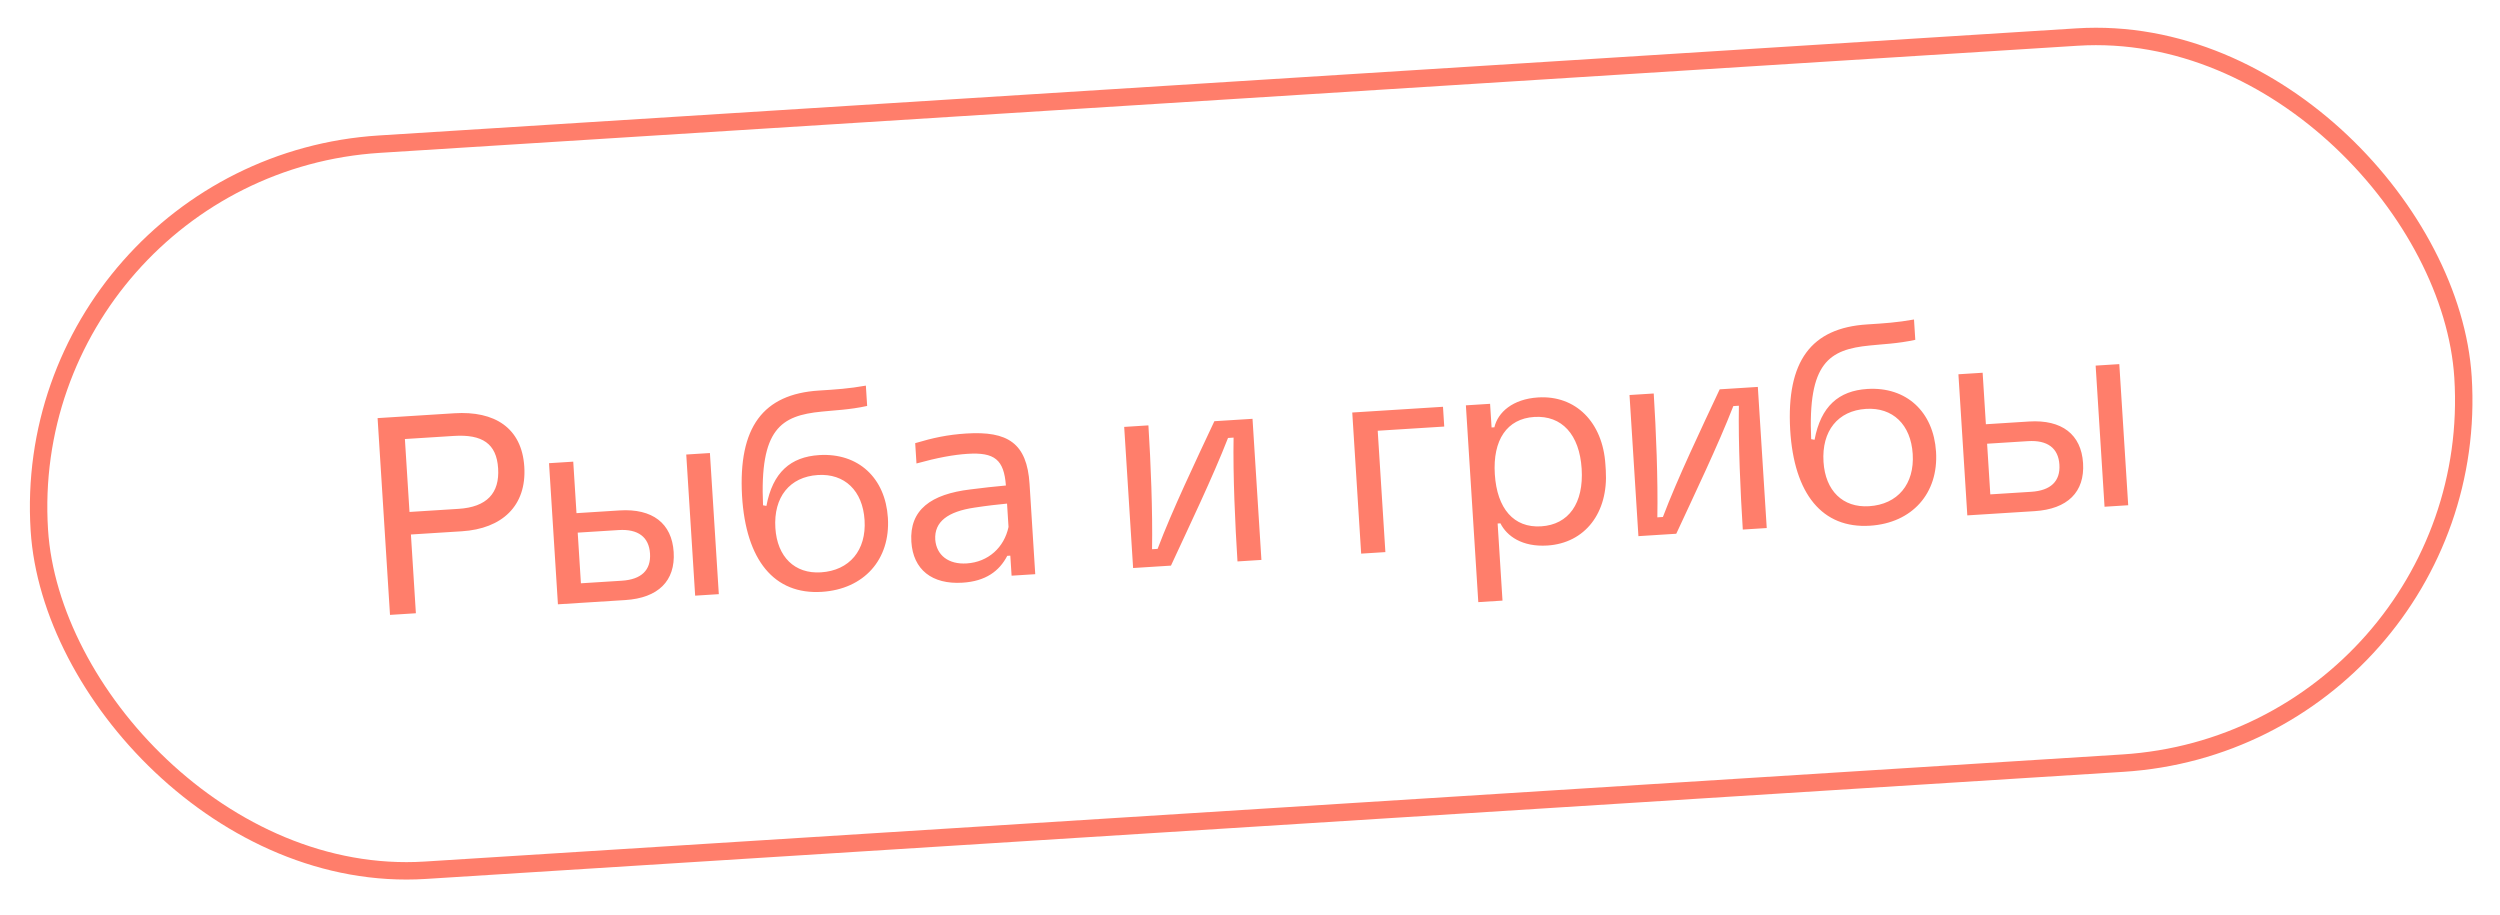
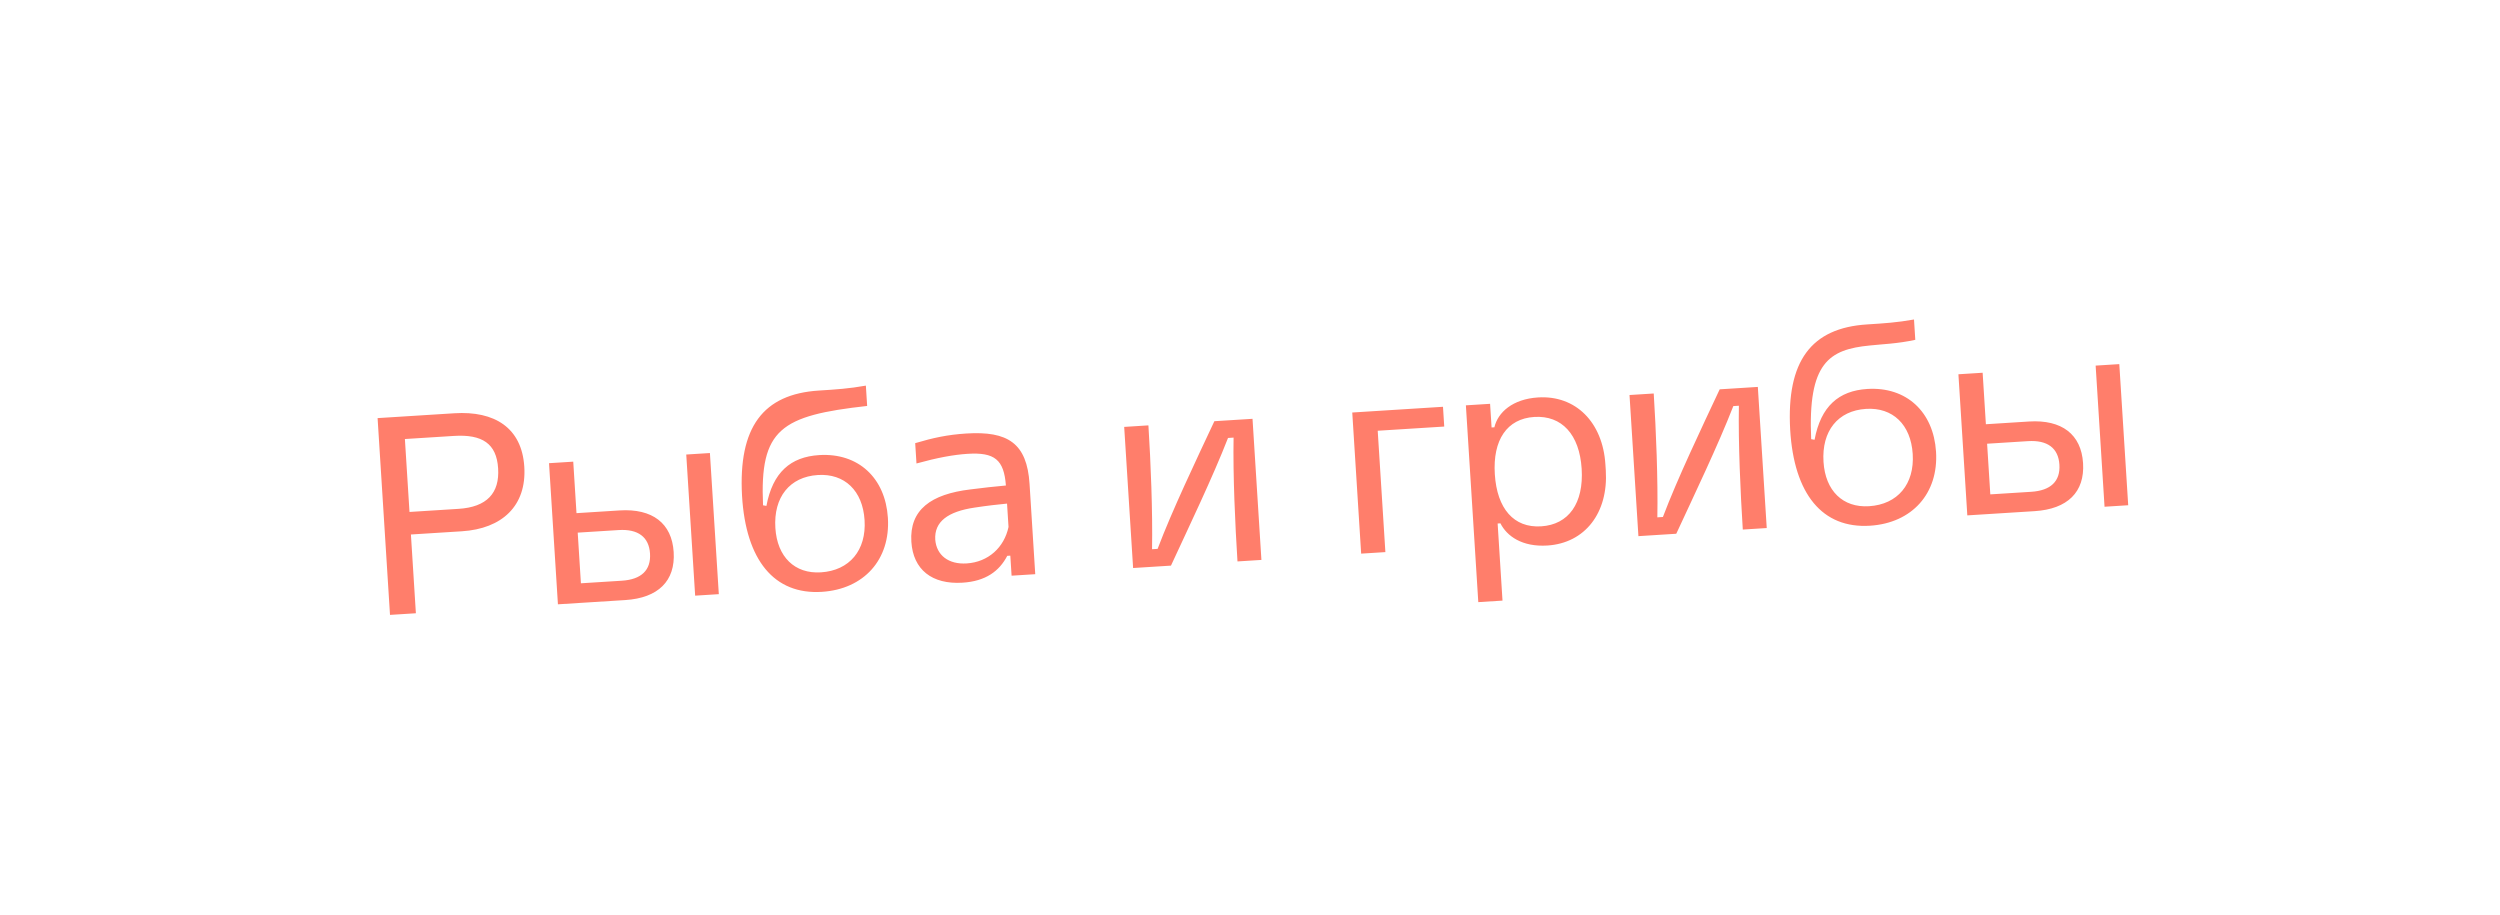
<svg xmlns="http://www.w3.org/2000/svg" width="164" height="60" viewBox="0 0 164 60" fill="none">
-   <rect x="1.078" y="10.959" width="159.309" height="47.726" rx="23.863" transform="rotate(-3.61 1.078 10.959)" stroke="#FF7E6B" stroke-width="1.143" />
-   <path d="M25.584 40.337L24.77 27.428L29.809 27.11C32.439 26.944 34.232 28.059 34.394 30.616C34.556 33.19 32.927 34.686 30.298 34.852L26.956 35.063L27.282 40.23L25.584 40.337ZM26.863 33.584L30.077 33.381C31.939 33.264 32.78 32.349 32.677 30.724C32.575 29.099 31.637 28.48 29.775 28.597L26.561 28.8L26.863 33.584ZM45.602 39.075L45.018 29.817L46.57 29.719L47.154 38.977L45.602 39.075ZM36.6 39.643L36.016 30.385L37.605 30.285L37.818 33.663L40.648 33.484C42.803 33.348 44.075 34.331 44.193 36.212C44.313 38.111 43.174 39.228 41.019 39.364L36.6 39.643ZM38.108 38.264L40.792 38.095C42.071 38.014 42.71 37.406 42.641 36.31C42.573 35.233 41.861 34.691 40.583 34.772L37.898 34.941L38.108 38.264ZM53.914 38.825C50.792 39.022 48.926 36.757 48.677 32.519C48.43 28.025 50.053 25.851 53.723 25.62C54.837 25.55 55.677 25.497 56.801 25.297L56.885 26.63C55.728 26.887 54.666 26.917 53.902 27.002C51.223 27.262 49.83 28.139 50.055 33.147L50.277 33.188C50.688 30.981 51.871 29.971 53.733 29.854C56.308 29.692 58.081 31.358 58.246 33.969C58.419 36.708 56.672 38.651 53.914 38.825ZM50.864 34.636C50.983 36.535 52.136 37.654 53.852 37.546C55.733 37.427 56.84 36.092 56.716 34.12C56.594 32.185 55.404 31.05 53.651 31.161C51.807 31.277 50.736 32.609 50.864 34.636ZM63.145 38.224C61.136 38.351 59.901 37.366 59.785 35.54C59.653 33.44 61.073 32.416 63.657 32.106C64.439 32.002 65.313 31.91 65.987 31.849C65.862 30.152 65.244 29.659 63.473 29.771C62.56 29.829 61.491 30.024 60.121 30.404L60.037 29.071C61.207 28.723 62.147 28.517 63.389 28.438C66.109 28.267 67.37 29.067 67.539 31.751L67.912 37.667L66.36 37.765L66.277 36.45L66.076 36.463C65.553 37.468 64.66 38.129 63.145 38.224ZM61.353 35.404C61.436 36.426 62.226 37.036 63.413 36.961C64.837 36.871 65.876 35.907 66.159 34.57L66.062 33.036C65.479 33.091 64.751 33.173 63.934 33.298C62.19 33.555 61.279 34.218 61.353 35.404ZM74.332 37.262L73.747 28.005L75.336 27.904C75.489 30.333 75.619 33.551 75.574 36.029L75.939 36.006C76.881 33.508 78.468 30.182 79.663 27.631L82.165 27.474L82.749 36.731L81.179 36.83C81.025 34.402 80.878 31.184 80.923 28.707L80.558 28.73C79.564 31.286 77.976 34.594 76.815 37.105L74.332 37.262ZM89.292 36.318L88.708 27.061L94.66 26.685L94.742 27.982L90.378 28.257L90.881 36.218L89.292 36.318ZM96.976 39.5L96.162 26.59L97.75 26.49L97.848 28.042L98.031 28.031C98.262 27.045 99.234 26.177 100.895 26.072C103.36 25.916 105.14 27.692 105.315 30.468L105.34 30.851C105.516 33.645 103.973 35.63 101.508 35.786C99.846 35.891 98.847 35.165 98.428 34.33L98.245 34.342L98.564 39.4L96.976 39.5ZM98.06 31.109C98.203 33.373 99.309 34.641 101.099 34.528C102.906 34.414 103.9 33.014 103.757 30.749C103.615 28.503 102.454 27.238 100.646 27.352C98.856 27.465 97.918 28.863 98.06 31.109ZM107.48 35.171L106.896 25.913L108.485 25.813C108.638 28.241 108.768 31.46 108.722 33.938L109.087 33.914C110.03 31.417 111.616 28.09 112.812 25.54L115.314 25.382L115.898 34.64L114.327 34.739C114.174 32.31 114.026 29.093 114.071 26.616L113.706 26.639C112.713 29.194 111.125 32.503 109.963 35.014L107.48 35.171ZM122.672 34.487C119.55 34.684 117.684 32.419 117.435 28.181C117.188 23.687 118.811 21.514 122.481 21.282C123.595 21.212 124.435 21.159 125.559 20.959L125.643 22.292C124.486 22.549 123.424 22.579 122.66 22.664C119.981 22.924 118.588 23.801 118.813 28.809L119.035 28.851C119.446 26.643 120.629 25.634 122.491 25.516C125.066 25.354 126.839 27.02 127.004 29.631C127.177 32.37 125.429 34.313 122.672 34.487ZM119.622 30.298C119.741 32.197 120.894 33.316 122.61 33.208C124.491 33.089 125.598 31.755 125.474 29.782C125.351 27.847 124.162 26.712 122.409 26.823C120.565 26.939 119.494 28.272 119.622 30.298ZM138.058 33.242L137.474 23.984L139.026 23.886L139.61 33.144L138.058 33.242ZM129.056 33.809L128.472 24.552L130.061 24.452L130.274 27.83L133.104 27.651C135.258 27.515 136.53 28.498 136.649 30.379C136.769 32.278 135.629 33.395 133.475 33.531L129.056 33.809ZM130.564 32.431L133.248 32.262C134.526 32.181 135.166 31.573 135.097 30.477C135.029 29.4 134.317 28.858 133.038 28.939L130.354 29.108L130.564 32.431Z" fill="#FF7E6B" />
+   <path d="M25.584 40.337L24.77 27.428L29.809 27.11C32.439 26.944 34.232 28.059 34.394 30.616C34.556 33.19 32.927 34.686 30.298 34.852L26.956 35.063L27.282 40.23L25.584 40.337ZM26.863 33.584L30.077 33.381C31.939 33.264 32.78 32.349 32.677 30.724C32.575 29.099 31.637 28.48 29.775 28.597L26.561 28.8L26.863 33.584ZM45.602 39.075L45.018 29.817L46.57 29.719L47.154 38.977L45.602 39.075ZM36.6 39.643L36.016 30.385L37.605 30.285L37.818 33.663L40.648 33.484C42.803 33.348 44.075 34.331 44.193 36.212C44.313 38.111 43.174 39.228 41.019 39.364L36.6 39.643ZM38.108 38.264L40.792 38.095C42.071 38.014 42.71 37.406 42.641 36.31C42.573 35.233 41.861 34.691 40.583 34.772L37.898 34.941L38.108 38.264ZM53.914 38.825C50.792 39.022 48.926 36.757 48.677 32.519C48.43 28.025 50.053 25.851 53.723 25.62C54.837 25.55 55.677 25.497 56.801 25.297L56.885 26.63C51.223 27.262 49.83 28.139 50.055 33.147L50.277 33.188C50.688 30.981 51.871 29.971 53.733 29.854C56.308 29.692 58.081 31.358 58.246 33.969C58.419 36.708 56.672 38.651 53.914 38.825ZM50.864 34.636C50.983 36.535 52.136 37.654 53.852 37.546C55.733 37.427 56.84 36.092 56.716 34.12C56.594 32.185 55.404 31.05 53.651 31.161C51.807 31.277 50.736 32.609 50.864 34.636ZM63.145 38.224C61.136 38.351 59.901 37.366 59.785 35.54C59.653 33.44 61.073 32.416 63.657 32.106C64.439 32.002 65.313 31.91 65.987 31.849C65.862 30.152 65.244 29.659 63.473 29.771C62.56 29.829 61.491 30.024 60.121 30.404L60.037 29.071C61.207 28.723 62.147 28.517 63.389 28.438C66.109 28.267 67.37 29.067 67.539 31.751L67.912 37.667L66.36 37.765L66.277 36.45L66.076 36.463C65.553 37.468 64.66 38.129 63.145 38.224ZM61.353 35.404C61.436 36.426 62.226 37.036 63.413 36.961C64.837 36.871 65.876 35.907 66.159 34.57L66.062 33.036C65.479 33.091 64.751 33.173 63.934 33.298C62.19 33.555 61.279 34.218 61.353 35.404ZM74.332 37.262L73.747 28.005L75.336 27.904C75.489 30.333 75.619 33.551 75.574 36.029L75.939 36.006C76.881 33.508 78.468 30.182 79.663 27.631L82.165 27.474L82.749 36.731L81.179 36.83C81.025 34.402 80.878 31.184 80.923 28.707L80.558 28.73C79.564 31.286 77.976 34.594 76.815 37.105L74.332 37.262ZM89.292 36.318L88.708 27.061L94.66 26.685L94.742 27.982L90.378 28.257L90.881 36.218L89.292 36.318ZM96.976 39.5L96.162 26.59L97.75 26.49L97.848 28.042L98.031 28.031C98.262 27.045 99.234 26.177 100.895 26.072C103.36 25.916 105.14 27.692 105.315 30.468L105.34 30.851C105.516 33.645 103.973 35.63 101.508 35.786C99.846 35.891 98.847 35.165 98.428 34.33L98.245 34.342L98.564 39.4L96.976 39.5ZM98.06 31.109C98.203 33.373 99.309 34.641 101.099 34.528C102.906 34.414 103.9 33.014 103.757 30.749C103.615 28.503 102.454 27.238 100.646 27.352C98.856 27.465 97.918 28.863 98.06 31.109ZM107.48 35.171L106.896 25.913L108.485 25.813C108.638 28.241 108.768 31.46 108.722 33.938L109.087 33.914C110.03 31.417 111.616 28.09 112.812 25.54L115.314 25.382L115.898 34.64L114.327 34.739C114.174 32.31 114.026 29.093 114.071 26.616L113.706 26.639C112.713 29.194 111.125 32.503 109.963 35.014L107.48 35.171ZM122.672 34.487C119.55 34.684 117.684 32.419 117.435 28.181C117.188 23.687 118.811 21.514 122.481 21.282C123.595 21.212 124.435 21.159 125.559 20.959L125.643 22.292C124.486 22.549 123.424 22.579 122.66 22.664C119.981 22.924 118.588 23.801 118.813 28.809L119.035 28.851C119.446 26.643 120.629 25.634 122.491 25.516C125.066 25.354 126.839 27.02 127.004 29.631C127.177 32.37 125.429 34.313 122.672 34.487ZM119.622 30.298C119.741 32.197 120.894 33.316 122.61 33.208C124.491 33.089 125.598 31.755 125.474 29.782C125.351 27.847 124.162 26.712 122.409 26.823C120.565 26.939 119.494 28.272 119.622 30.298ZM138.058 33.242L137.474 23.984L139.026 23.886L139.61 33.144L138.058 33.242ZM129.056 33.809L128.472 24.552L130.061 24.452L130.274 27.83L133.104 27.651C135.258 27.515 136.53 28.498 136.649 30.379C136.769 32.278 135.629 33.395 133.475 33.531L129.056 33.809ZM130.564 32.431L133.248 32.262C134.526 32.181 135.166 31.573 135.097 30.477C135.029 29.4 134.317 28.858 133.038 28.939L130.354 29.108L130.564 32.431Z" fill="#FF7E6B" />
</svg>